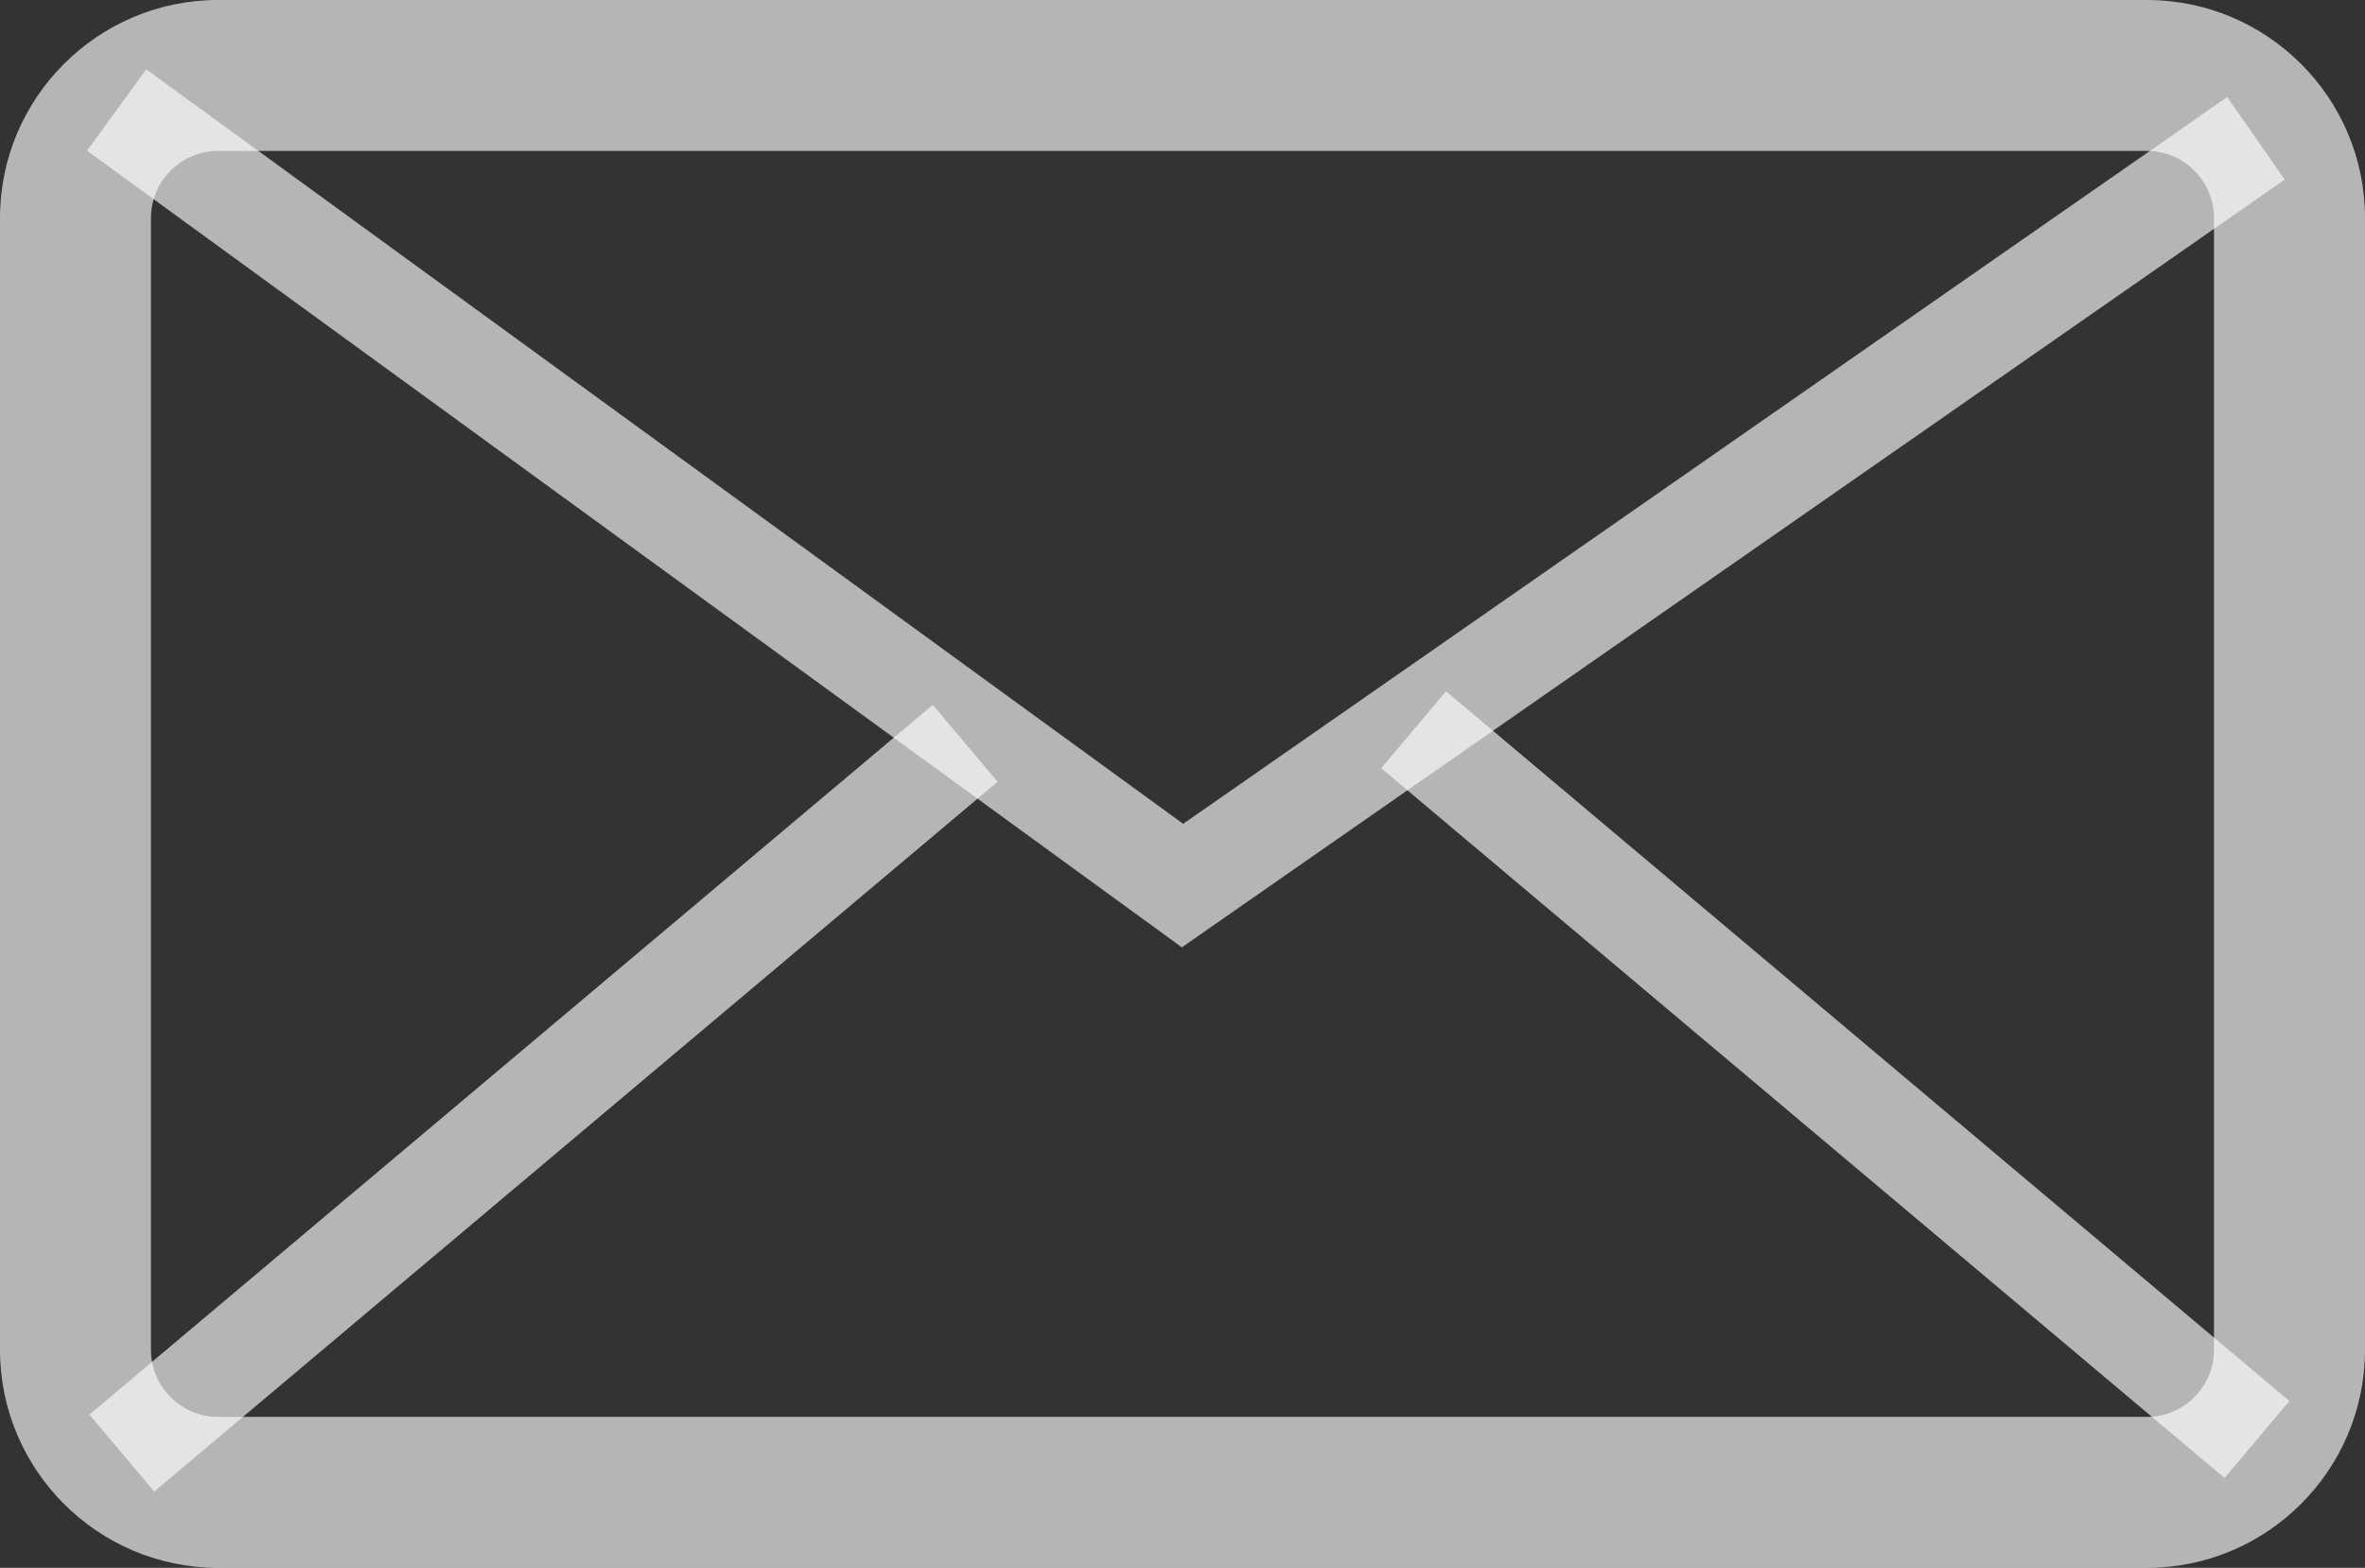
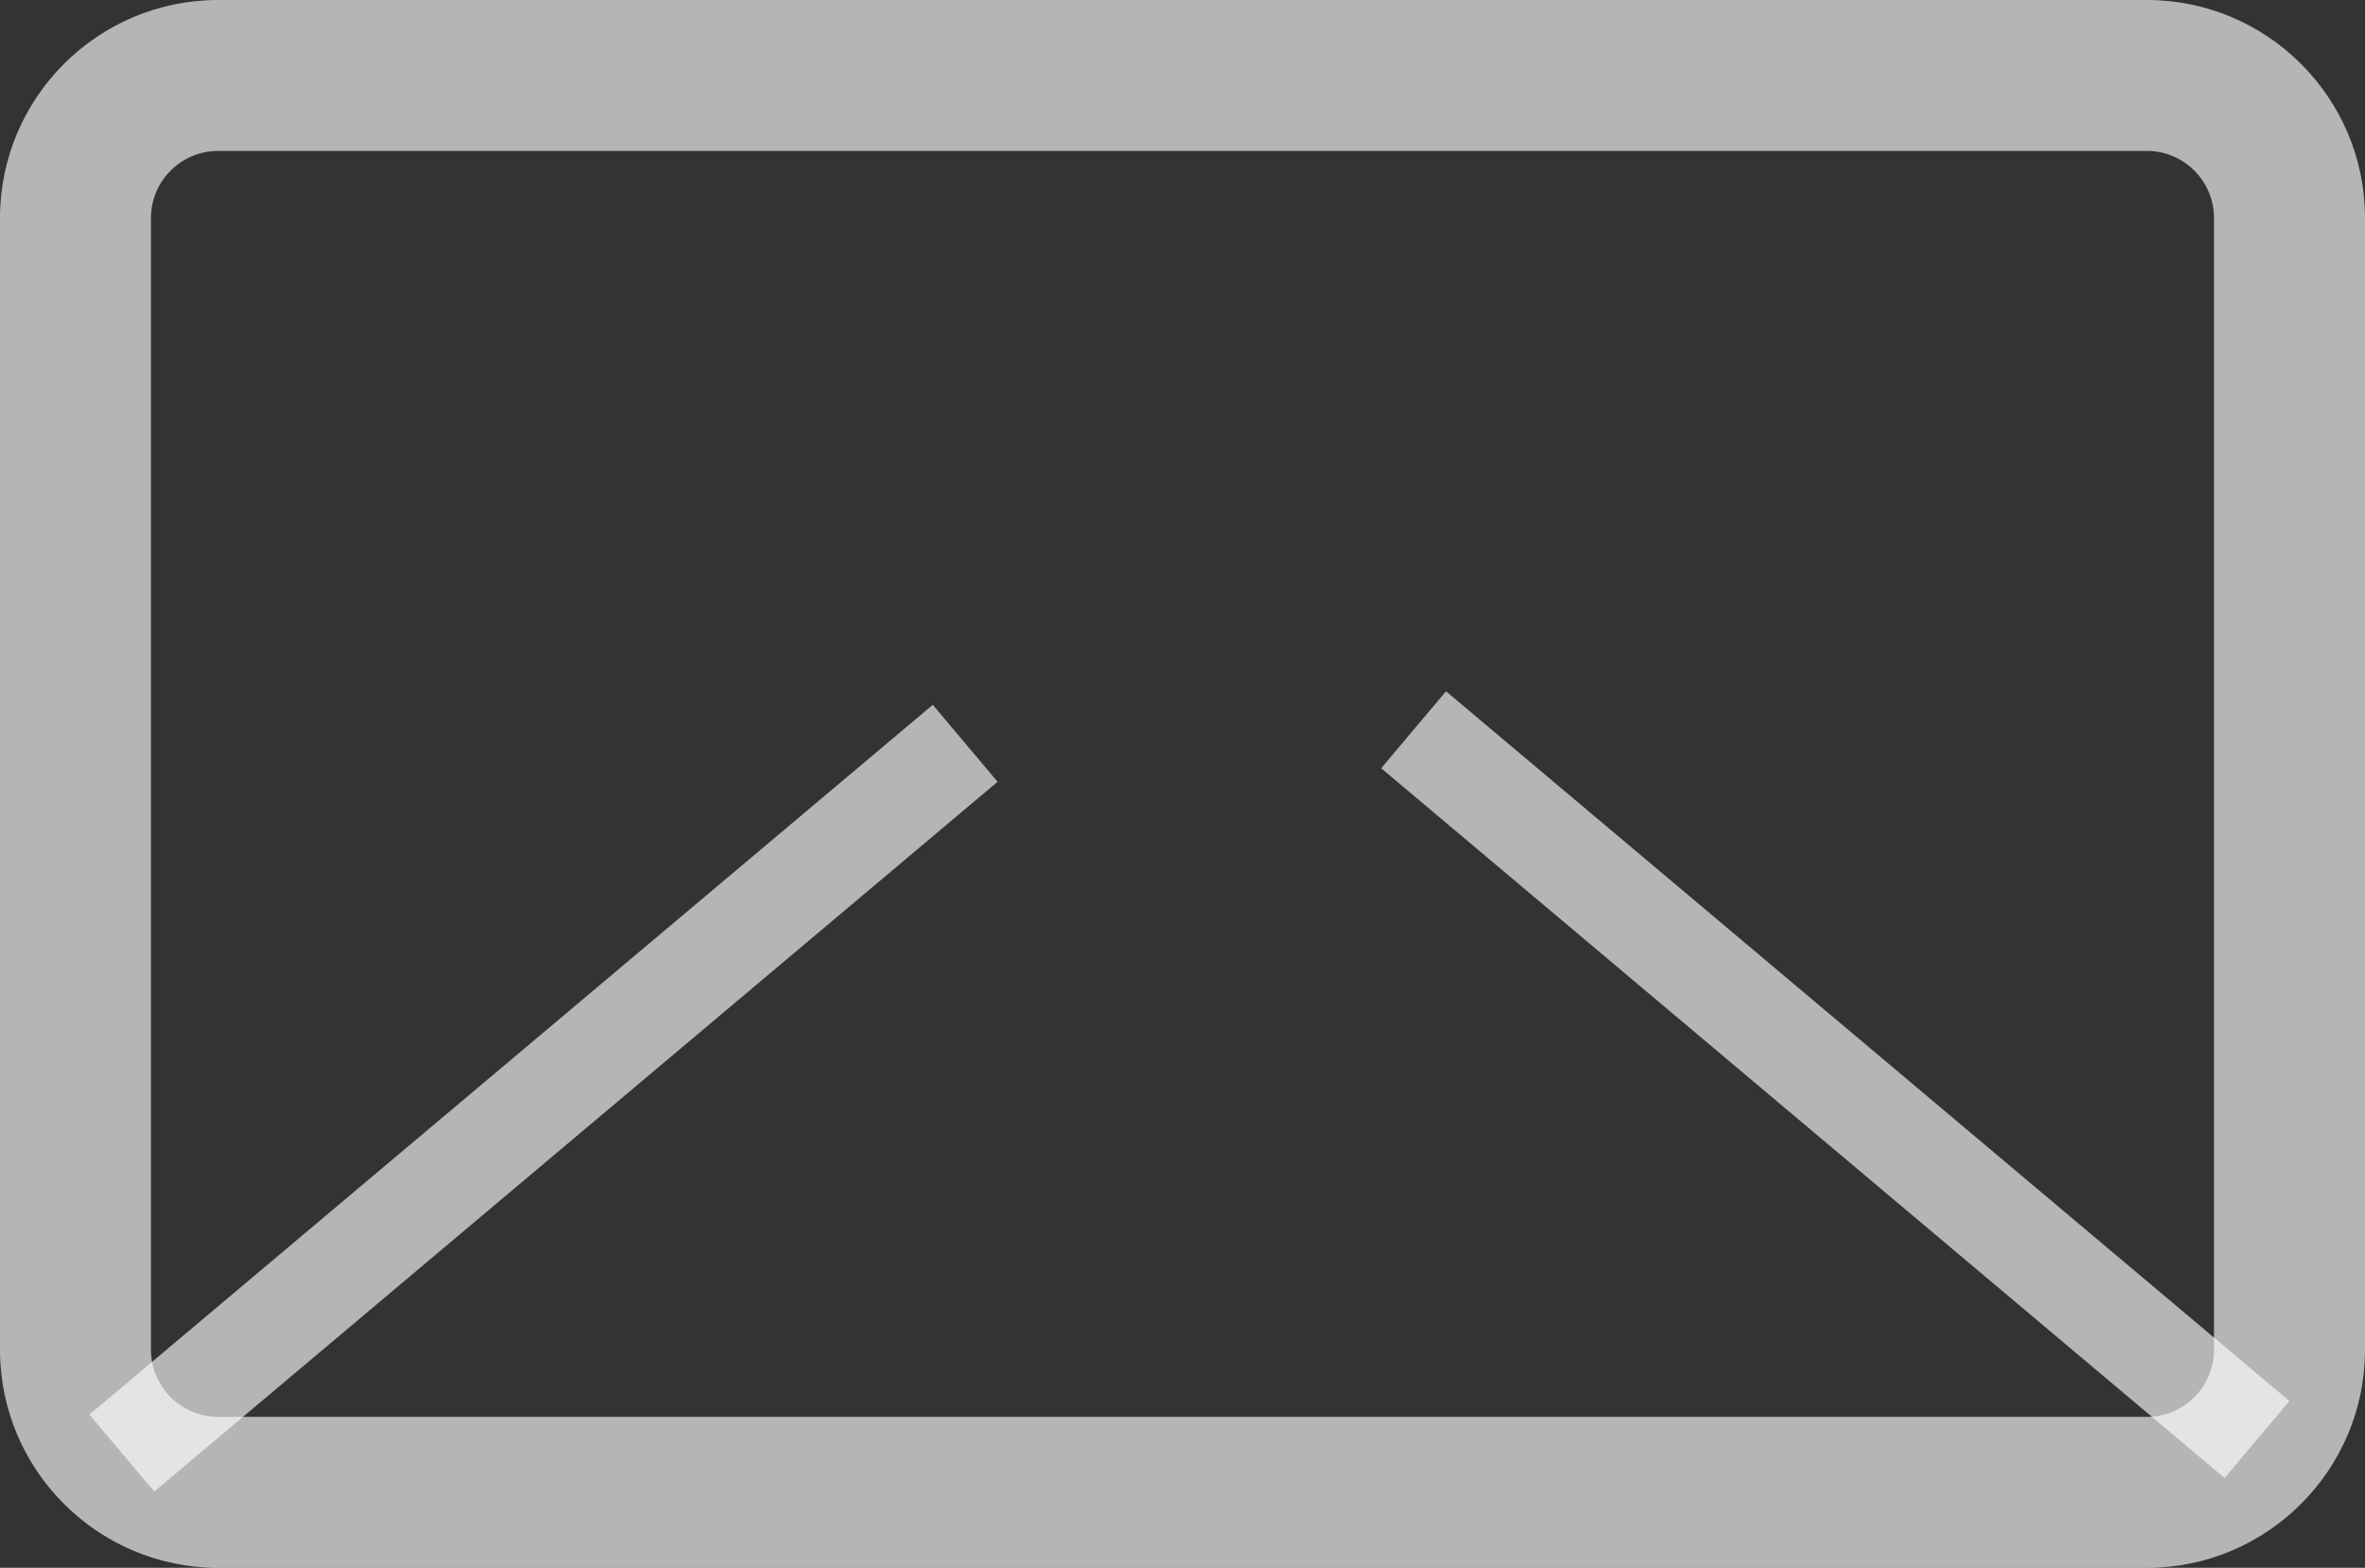
<svg xmlns="http://www.w3.org/2000/svg" version="1.1" id="Layer_1" x="0px" y="0px" width="47px" height="31.167px" viewBox="0 0 47 31.167" enable-background="new 0 0 47 31.167" xml:space="preserve">
  <rect x="0" y="0" width="47" height="31.167" fill="#333333" stroke="none" />
  <g>
    <g>
-       <path fill="none" d="M45.5,26.832c0,1.559-1.275,2.834-2.834,2.834H4.334c-1.559,0-2.834-1.275-2.834-2.834V4.334    C1.5,2.775,2.775,1.5,4.334,1.5h38.331c1.559,0,2.834,1.275,2.834,2.834V26.832z" />
-     </g>
+       </g>
    <path opacity="0.64" fill="#FFFFFF" d="M42.666,31.167H4.334C1.944,31.167,0,29.222,0,26.832V4.334C0,1.944,1.944,0,4.334,0h38.331   C45.056,0,47,1.944,47,4.334v22.498C47,29.222,45.056,31.167,42.666,31.167z M4.334,3C3.599,3,3,3.599,3,4.334v22.498   c0,0.736,0.599,1.334,1.334,1.334h38.331c0.736,0,1.334-0.599,1.334-1.334V4.334C44,3.599,43.401,3,42.666,3H4.334z" />
  </g>
  <rect x="9.815" y="10.883" transform="matrix(0.644 0.765 -0.765 0.644 20.542 -0.506)" opacity="0.64" fill="#FFFFFF" width="2" height="21.909" />
-   <polygon opacity="0.64" fill="#FFFFFF" points="23.487,18.832 1.729,2.996 2.906,1.379 23.513,16.377 44.262,1.929 45.404,3.571 " />
  <rect x="25.501" y="20.569" transform="matrix(0.765 0.644 -0.644 0.765 22.475 -18.416)" opacity="0.64" fill="#FFFFFF" width="21.909" height="2" />
</svg>